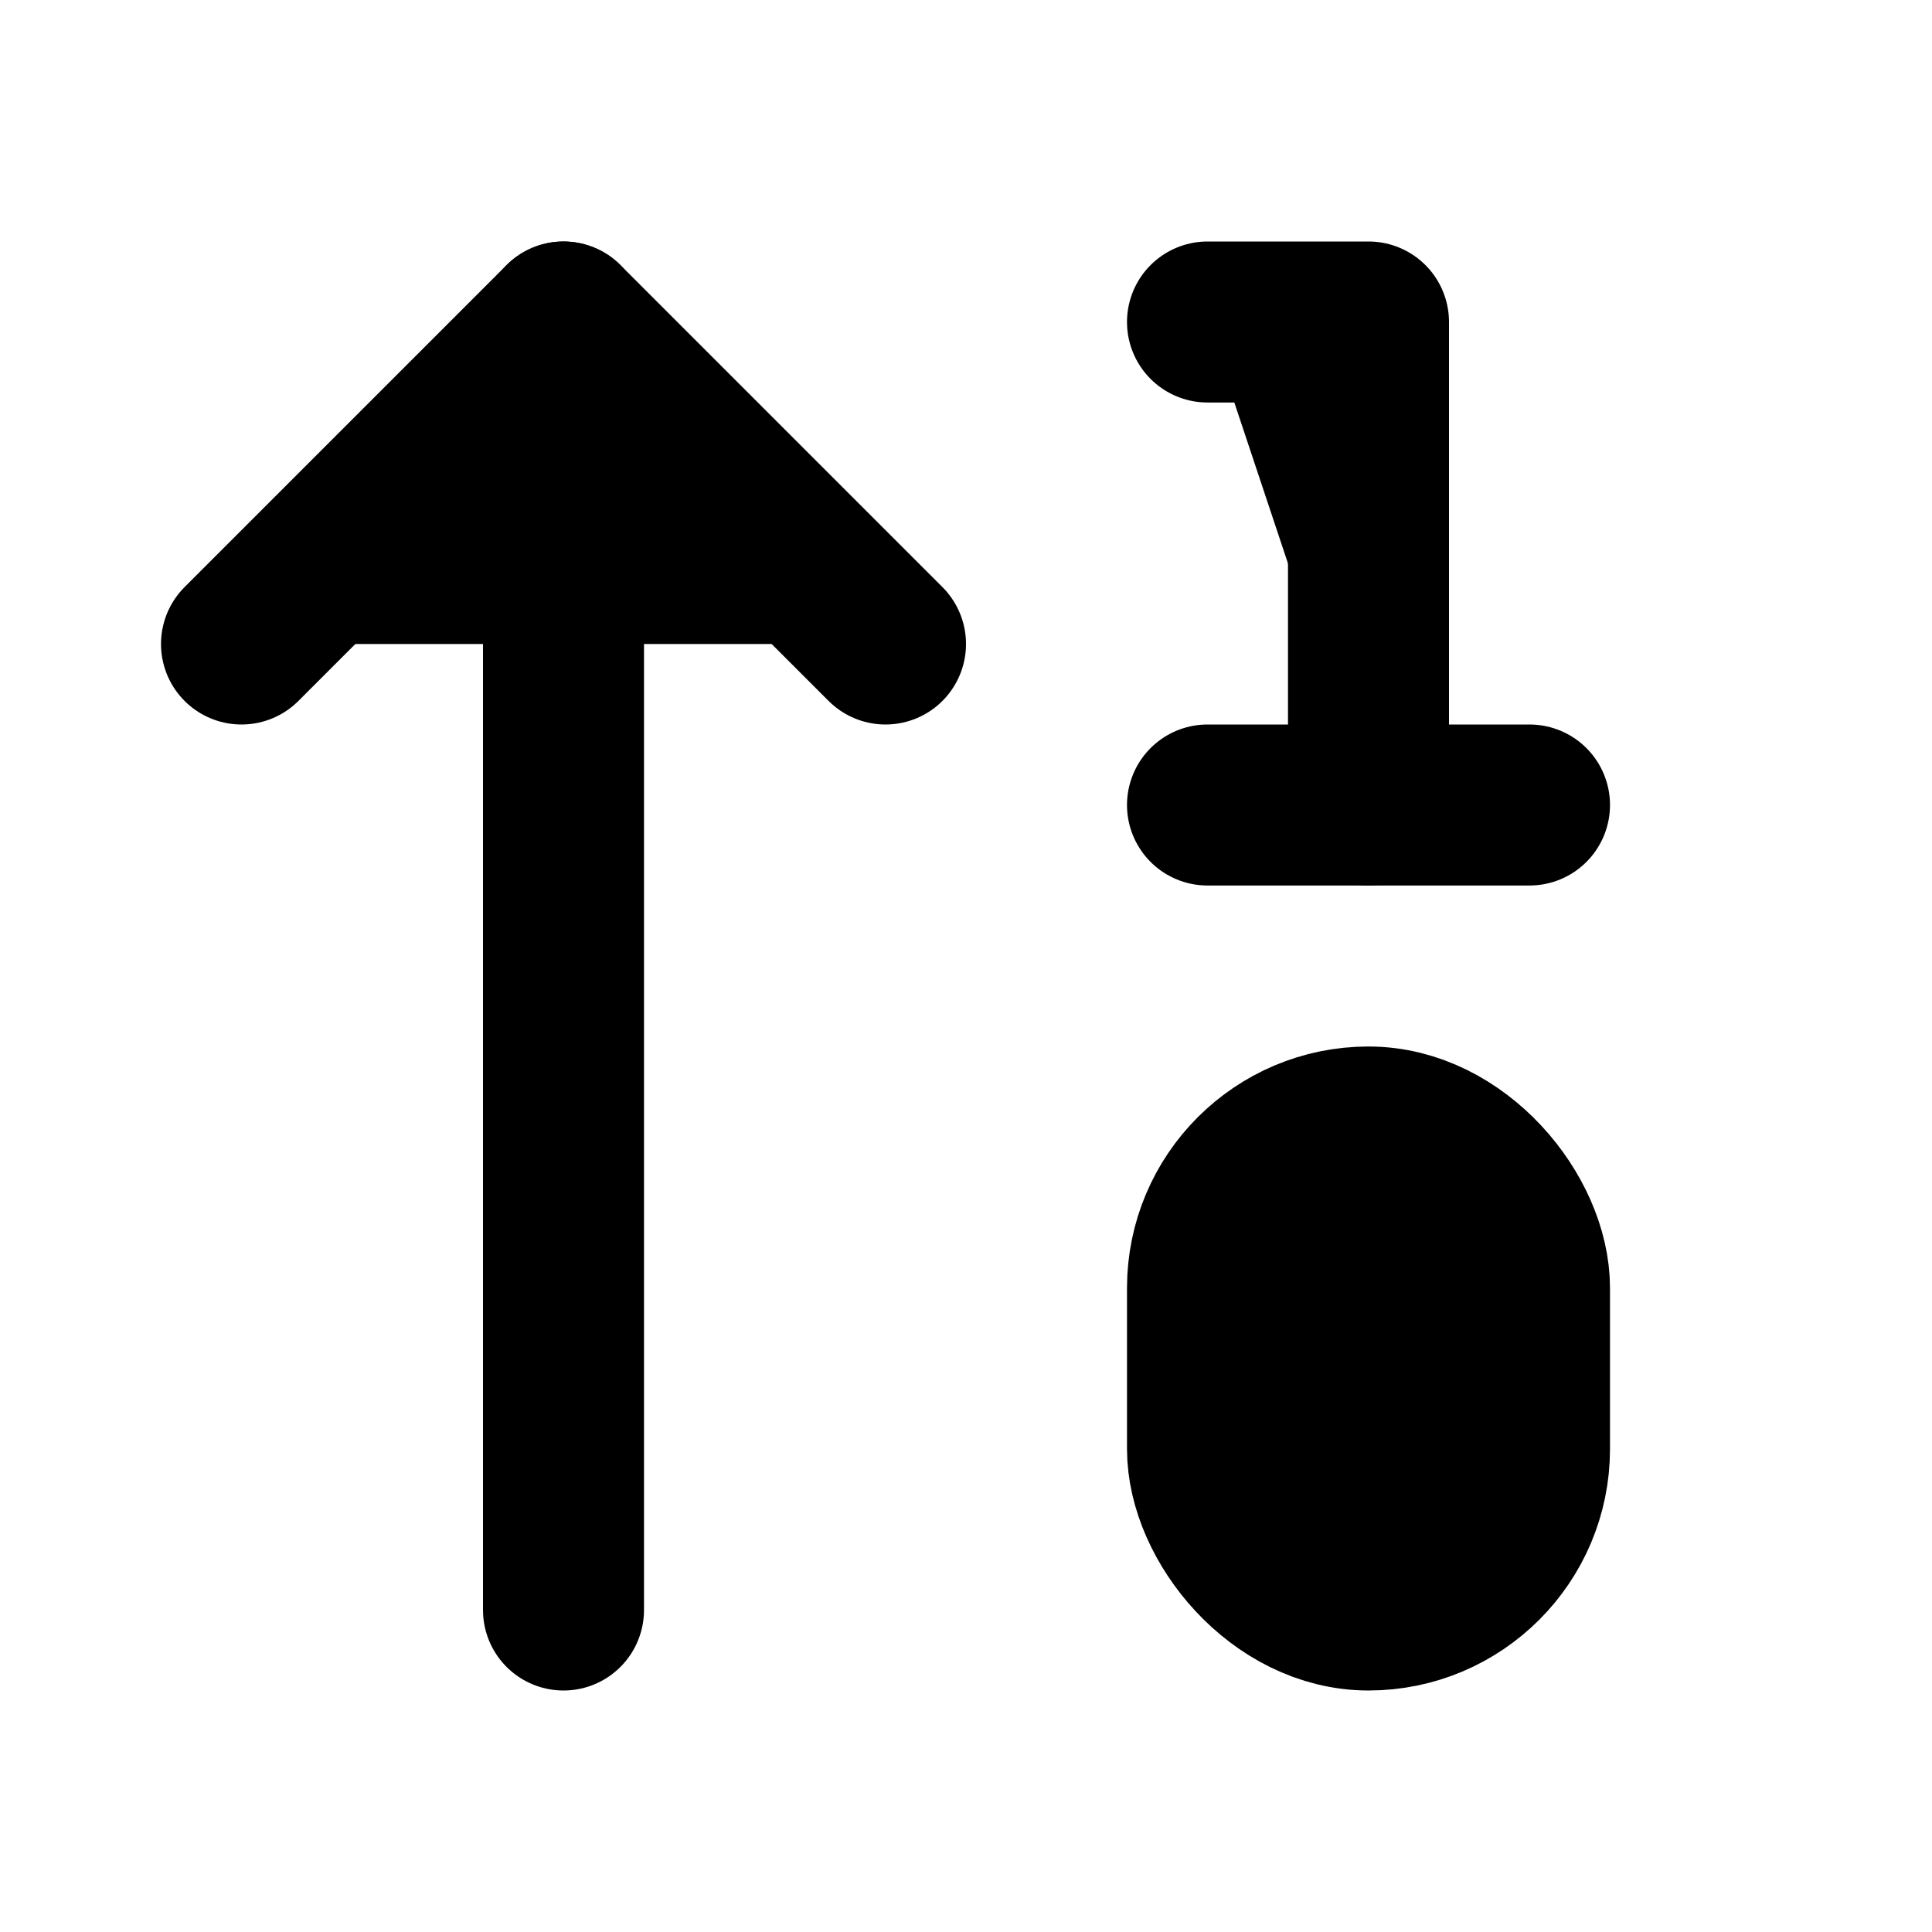
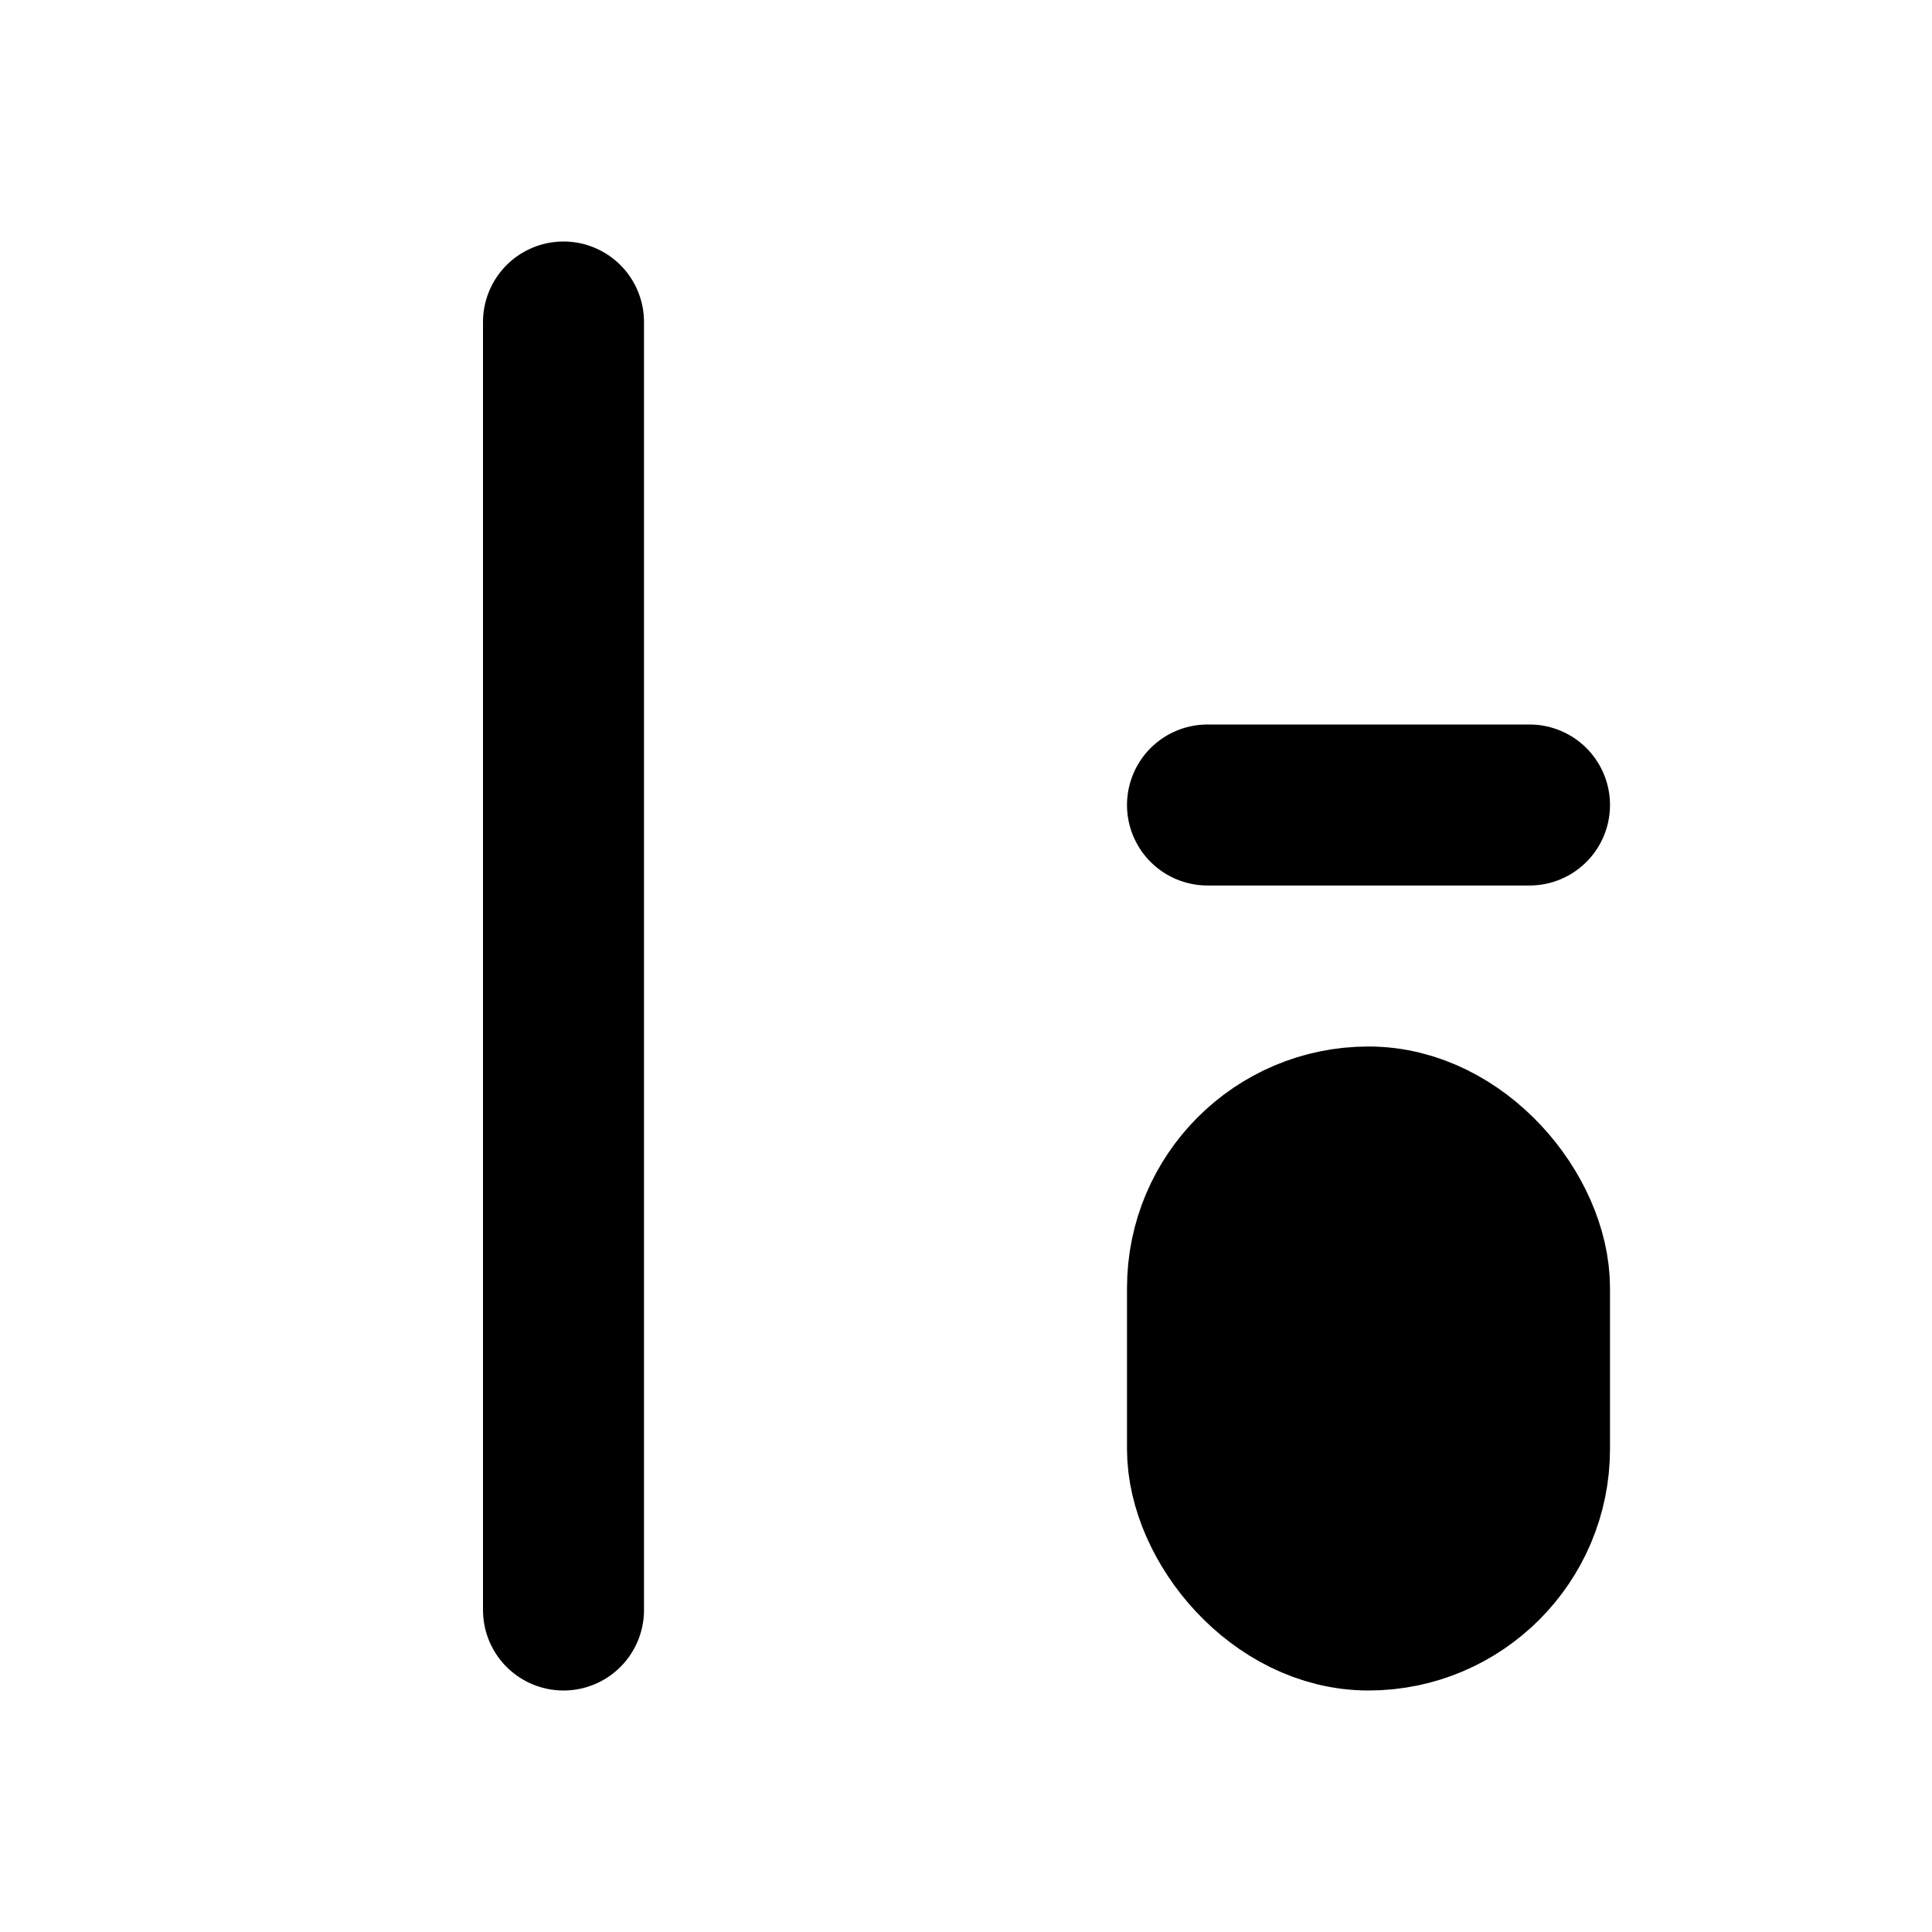
<svg xmlns="http://www.w3.org/2000/svg" width="24" height="24" viewBox="0 0 24 24" fill="currentColor" stroke="currentColor" stroke-width="2" stroke-linecap="round" stroke-linejoin="round">
-   <path vector-effect="non-scaling-stroke" d="m3 8 4-4 4 4" />
  <path vector-effect="non-scaling-stroke" d="M7 4v16" />
-   <path vector-effect="non-scaling-stroke" d="M17 10V4h-2" />
  <path vector-effect="non-scaling-stroke" d="M15 10h4" />
  <rect x="15" y="14" vector-effect="non-scaling-stroke" width="4" height="6" ry="2" />
</svg>